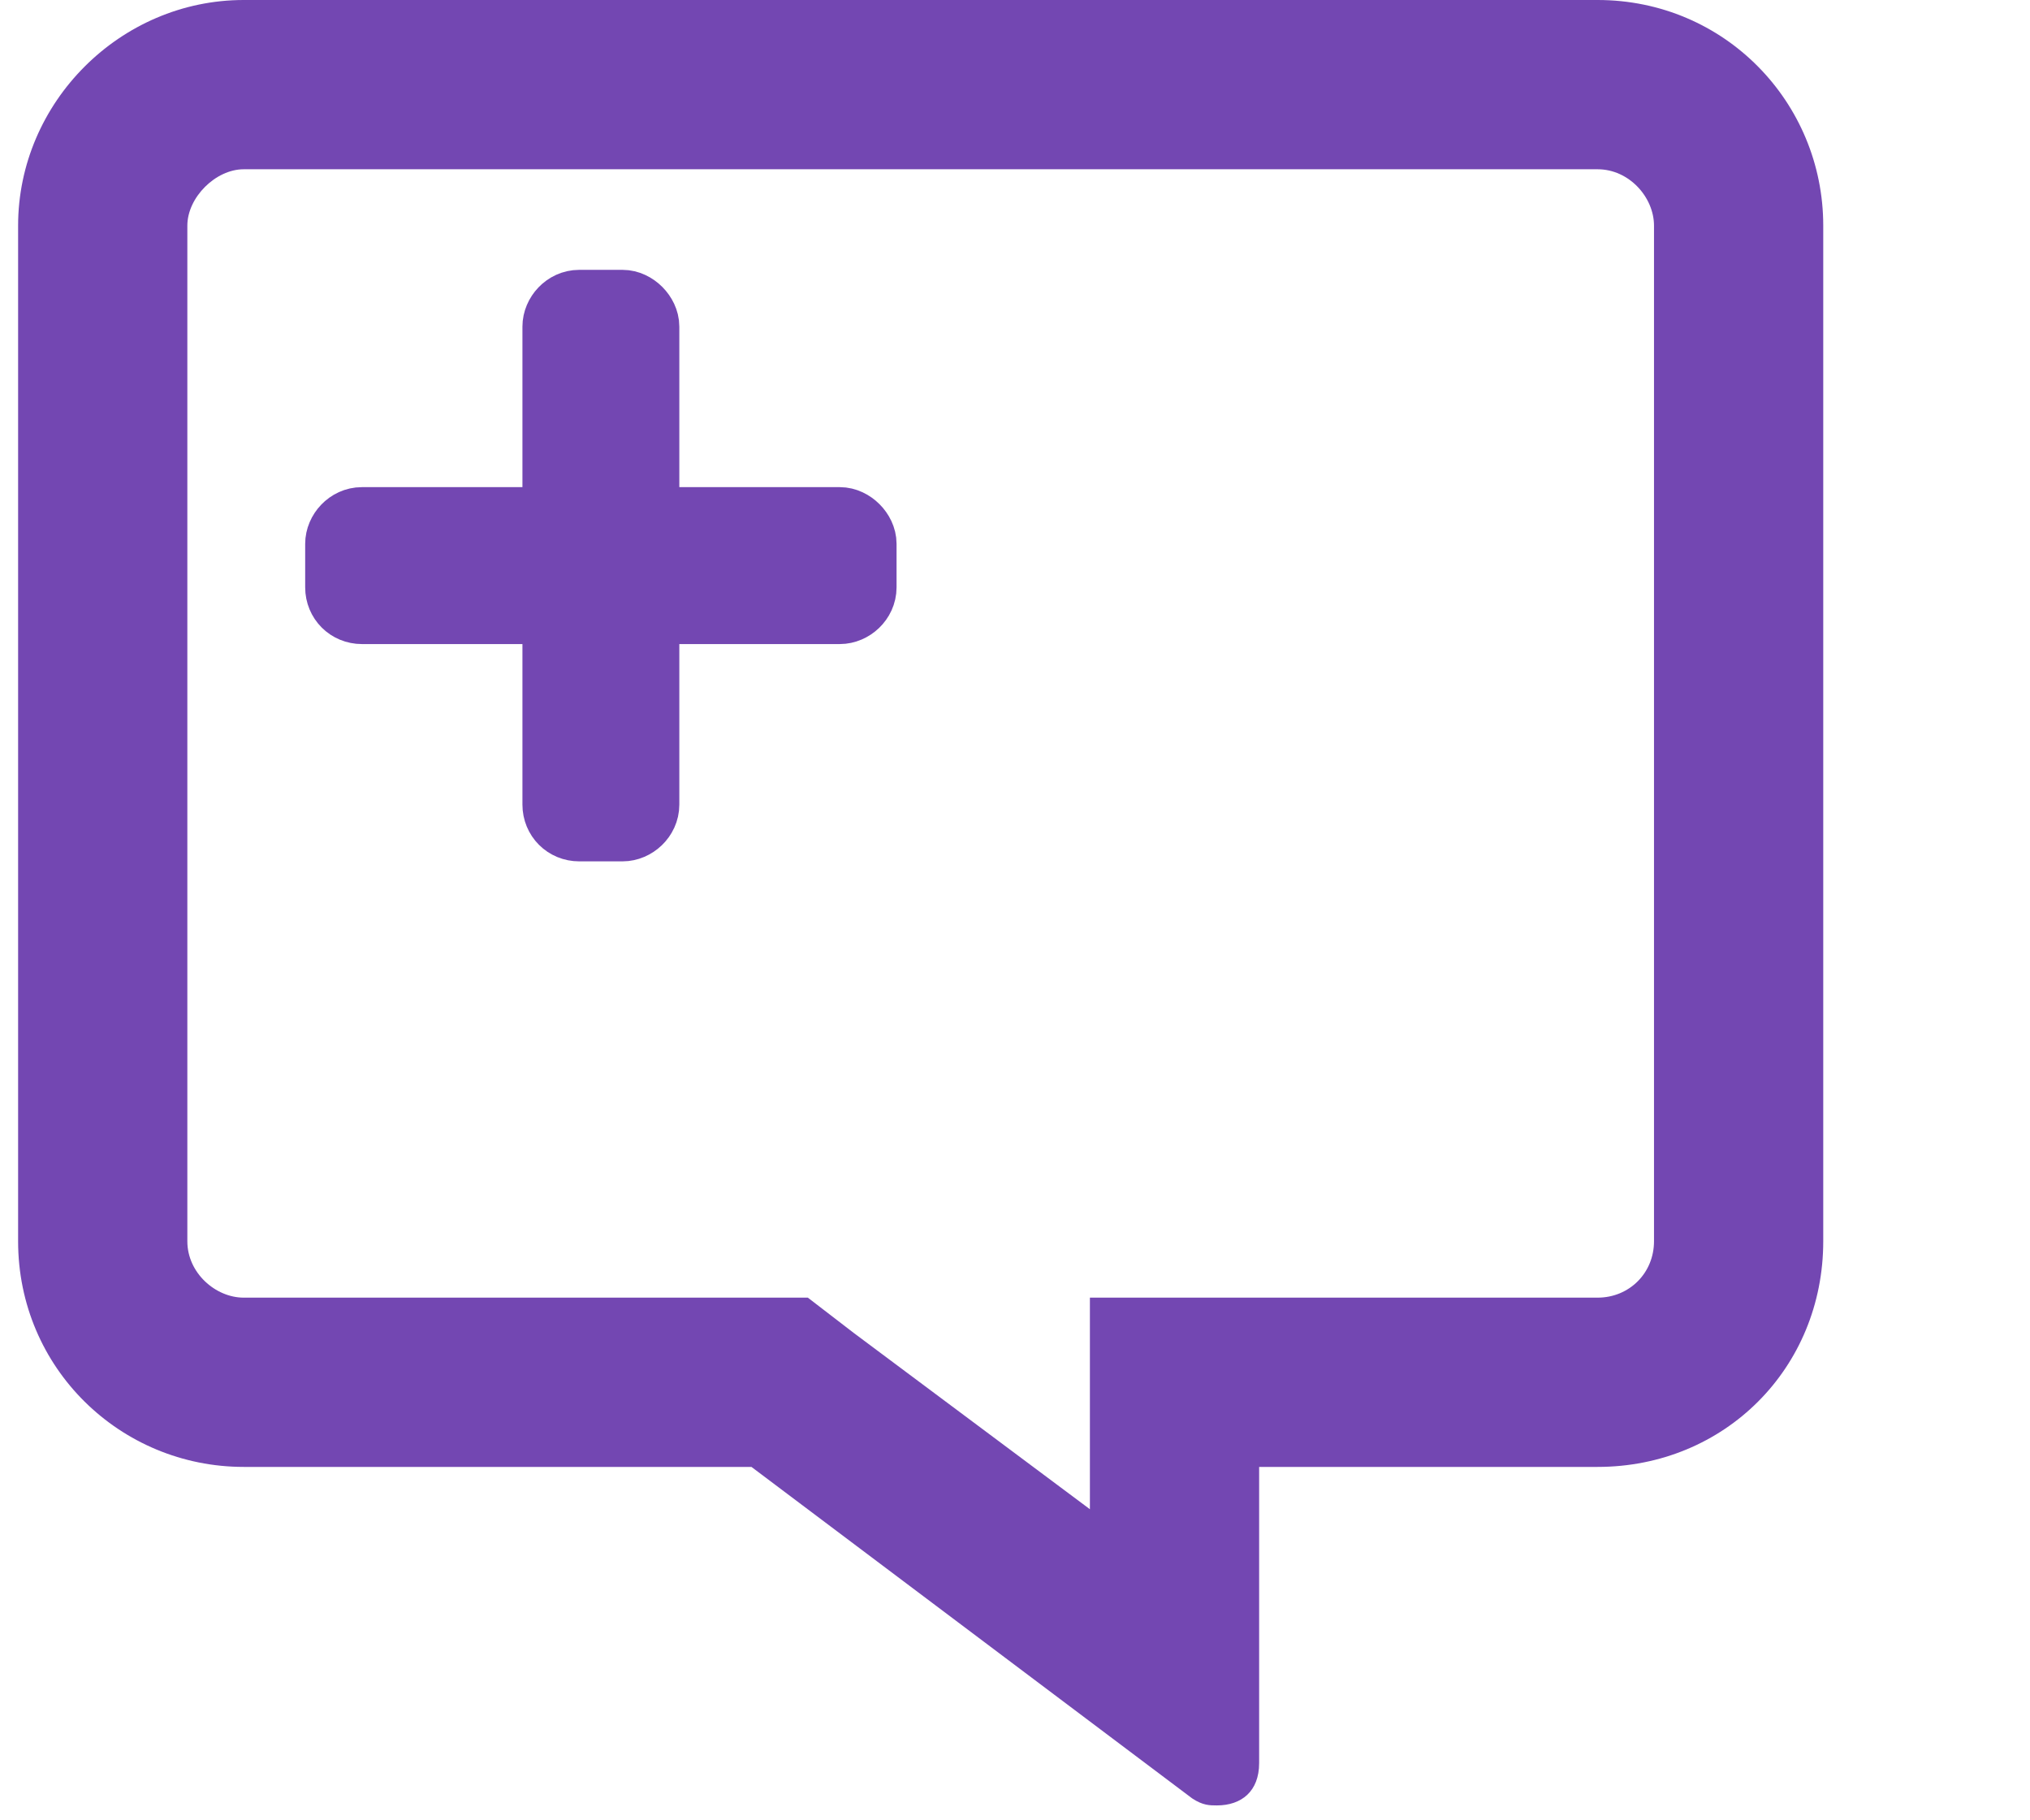
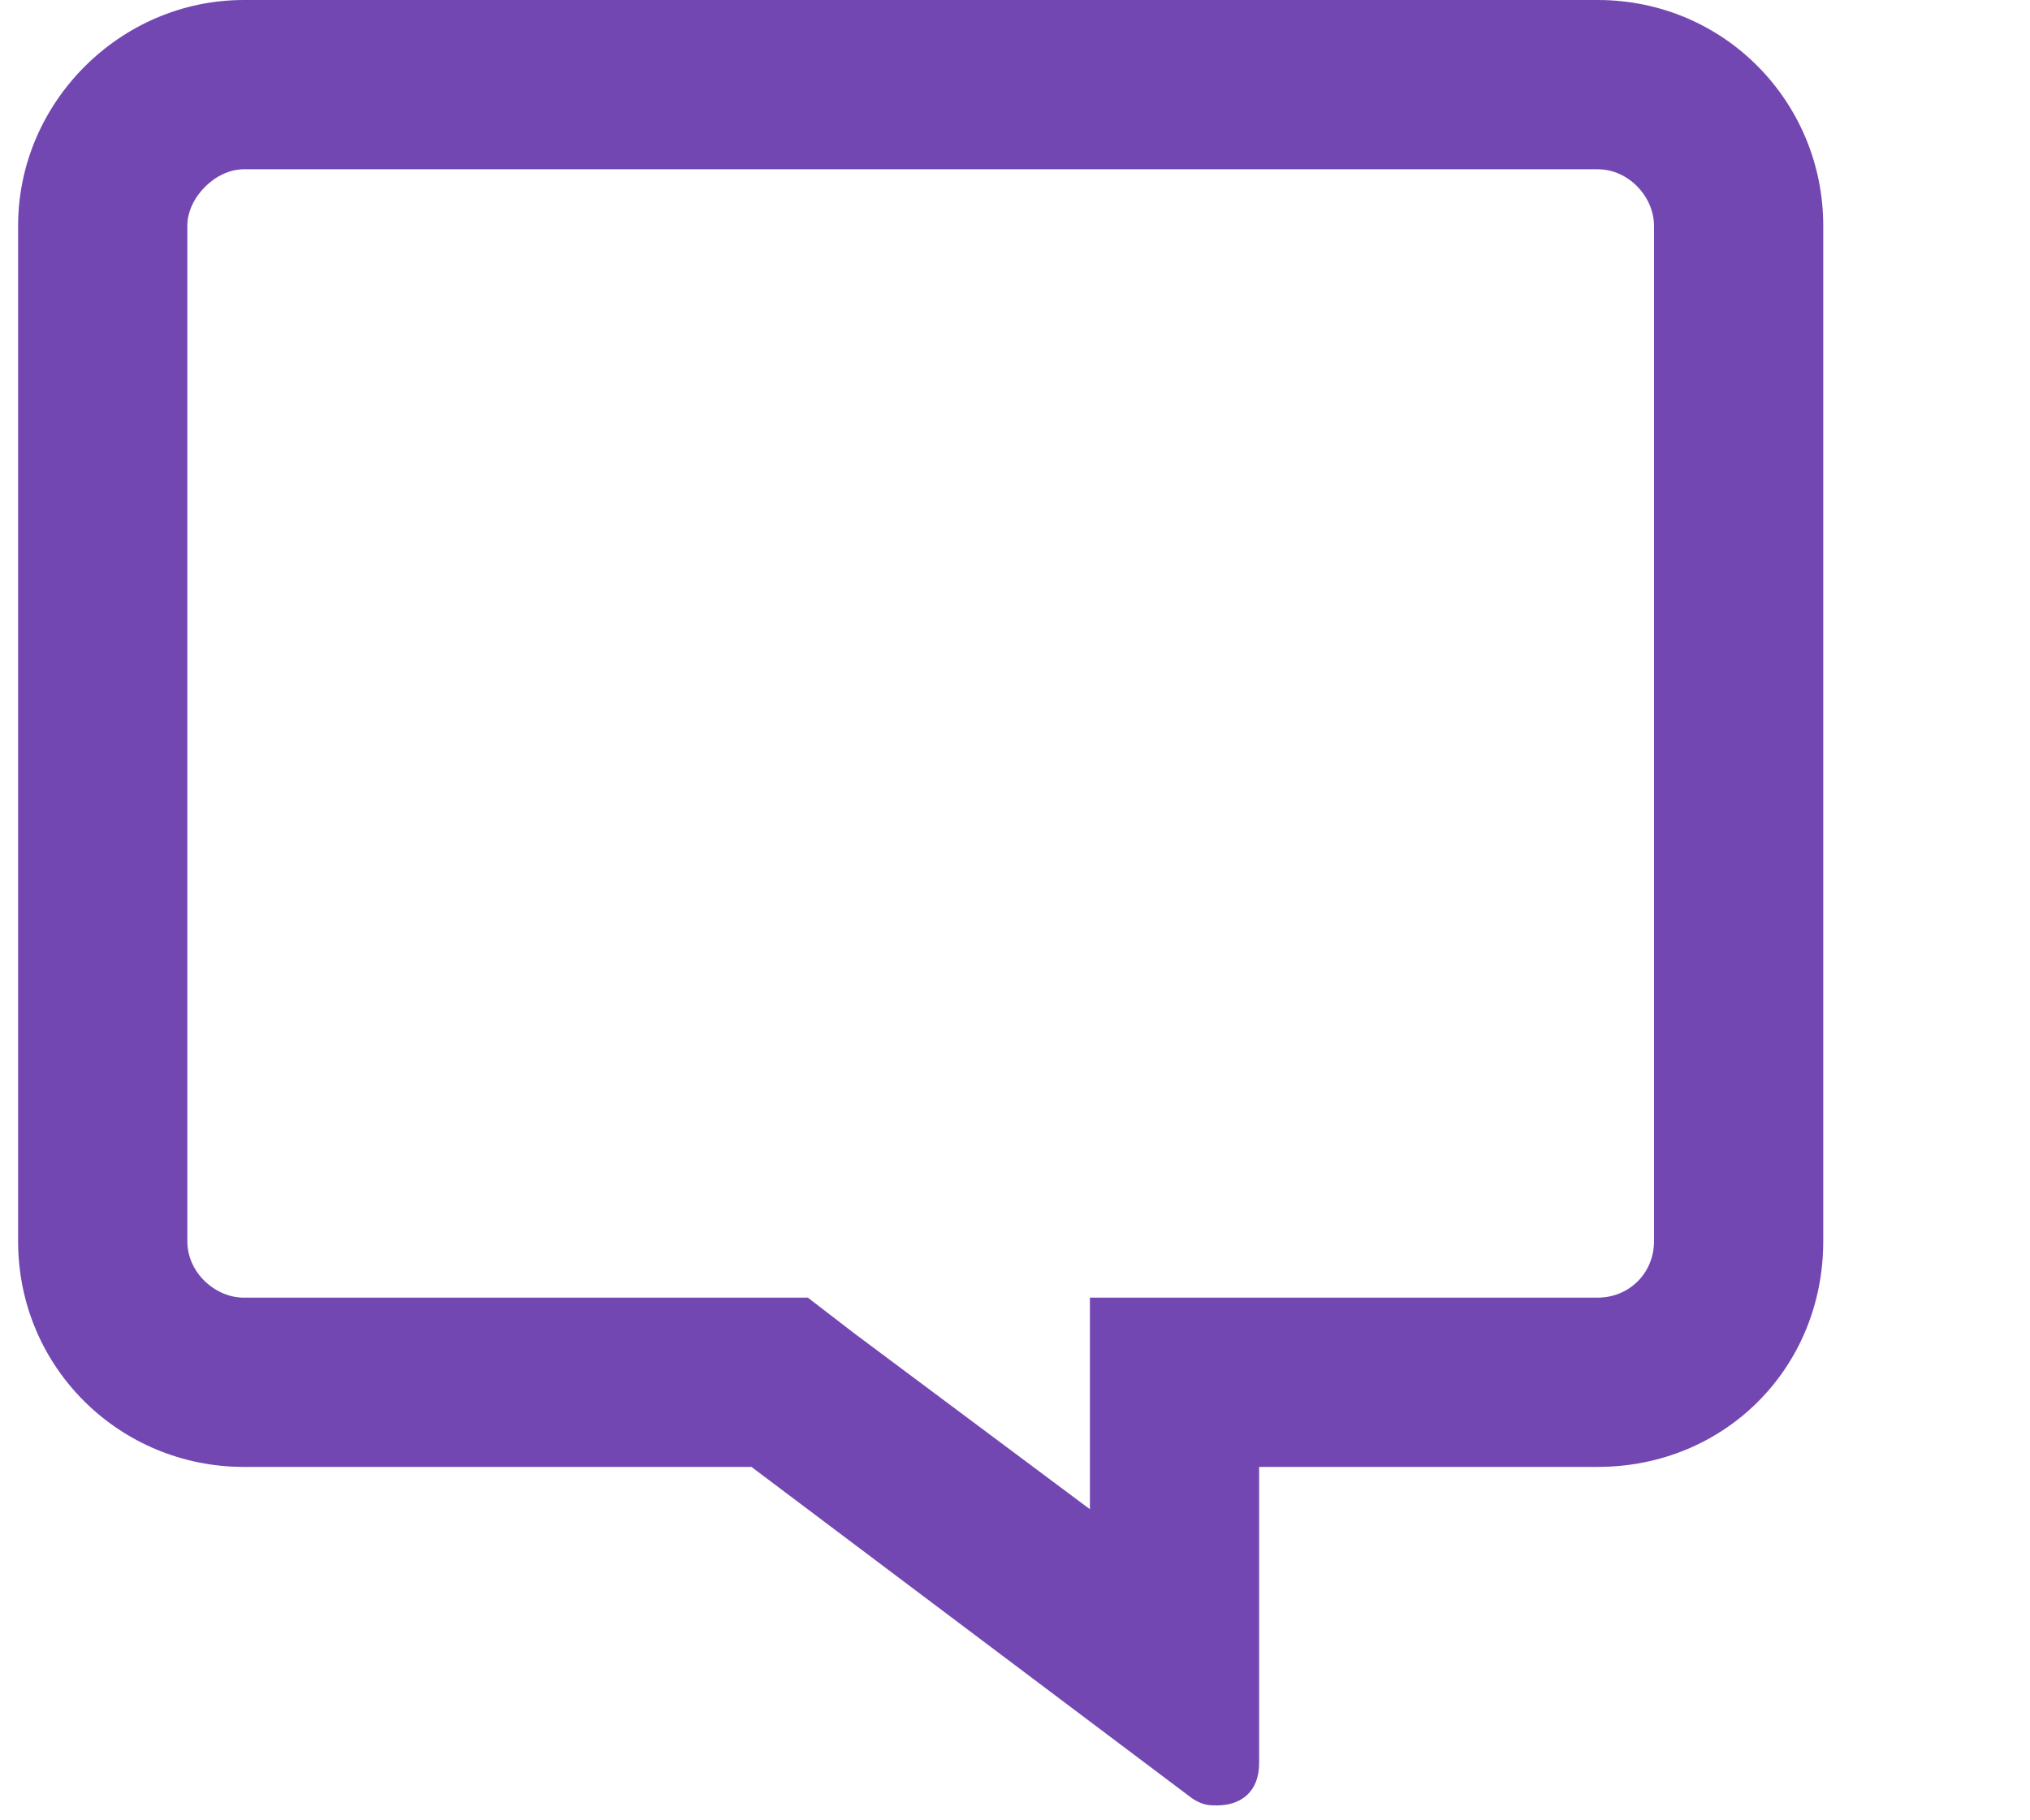
<svg xmlns="http://www.w3.org/2000/svg" width="87" height="78" viewBox="0 0 87 78" fill="none">
  <path d="M10.446 0H68.468C73.908 0 78.139 4.382 78.139 9.67V53.187C78.139 58.626 73.908 62.857 68.468 62.857H53.963V75.549C53.963 76.758 53.207 77.362 52.15 77.362C51.847 77.362 51.545 77.362 51.092 77.06L32.205 62.857H10.446C5.158 62.857 0.776 58.626 0.776 53.187V9.67C0.776 4.382 5.158 0 10.446 0ZM8.029 53.187C8.029 54.547 9.238 55.604 10.446 55.604H34.622L36.587 57.115L46.71 64.67V55.604H68.468C69.828 55.604 70.886 54.547 70.886 53.187V9.67C70.886 8.462 69.828 7.253 68.468 7.253H10.446C9.238 7.253 8.029 8.462 8.029 9.67V53.187Z" fill="#7347B2" />
-   <path d="M35.993 22.374H27.614V13.995C27.614 13.529 27.148 13.063 26.683 13.063H24.821C24.297 13.063 23.89 13.529 23.89 13.995V22.374H15.51C14.986 22.374 14.579 22.84 14.579 23.305V25.167C14.579 25.691 14.986 26.098 15.51 26.098H23.89V34.478C23.89 35.001 24.297 35.409 24.821 35.409H26.683C27.148 35.409 27.614 35.001 27.614 34.478V26.098H35.993C36.459 26.098 36.924 25.691 36.924 25.167V23.305C36.924 22.84 36.459 22.374 35.993 22.374Z" fill="#7347B2" stroke="#7347B2" stroke-width="3" />
</svg>